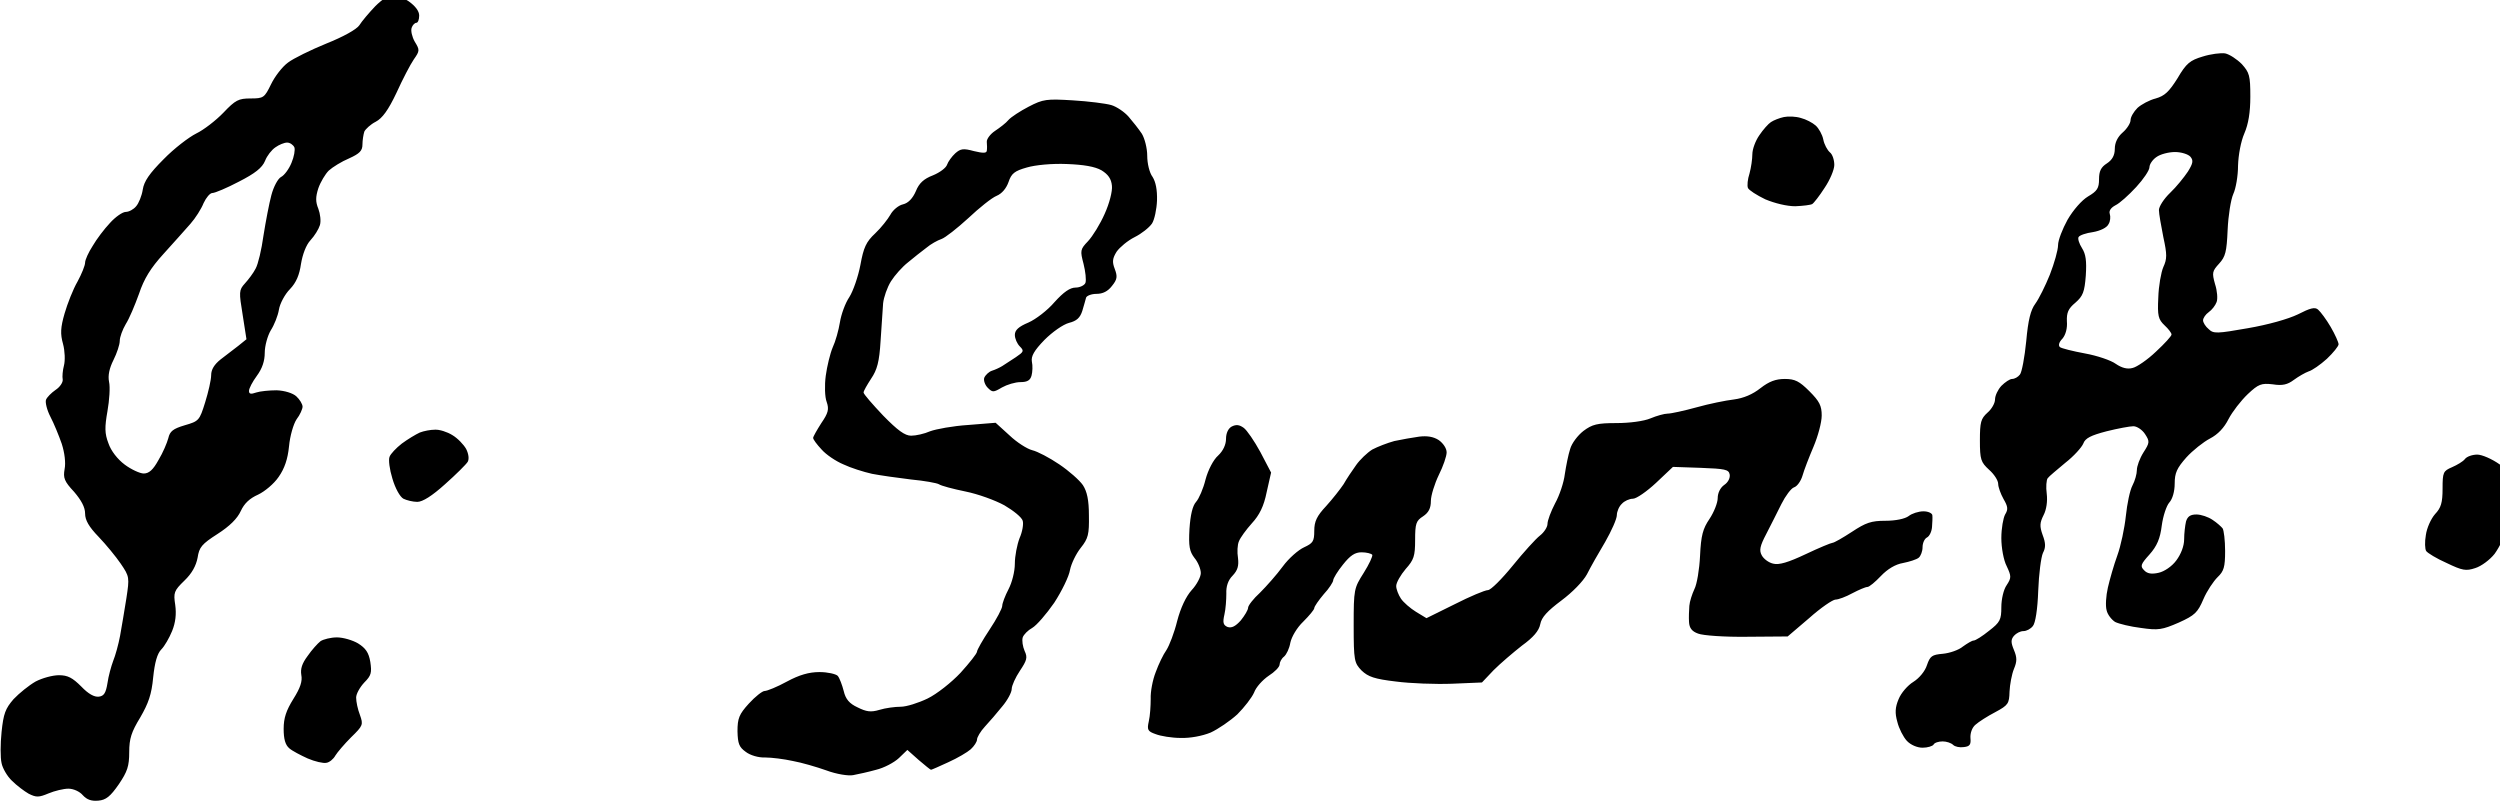
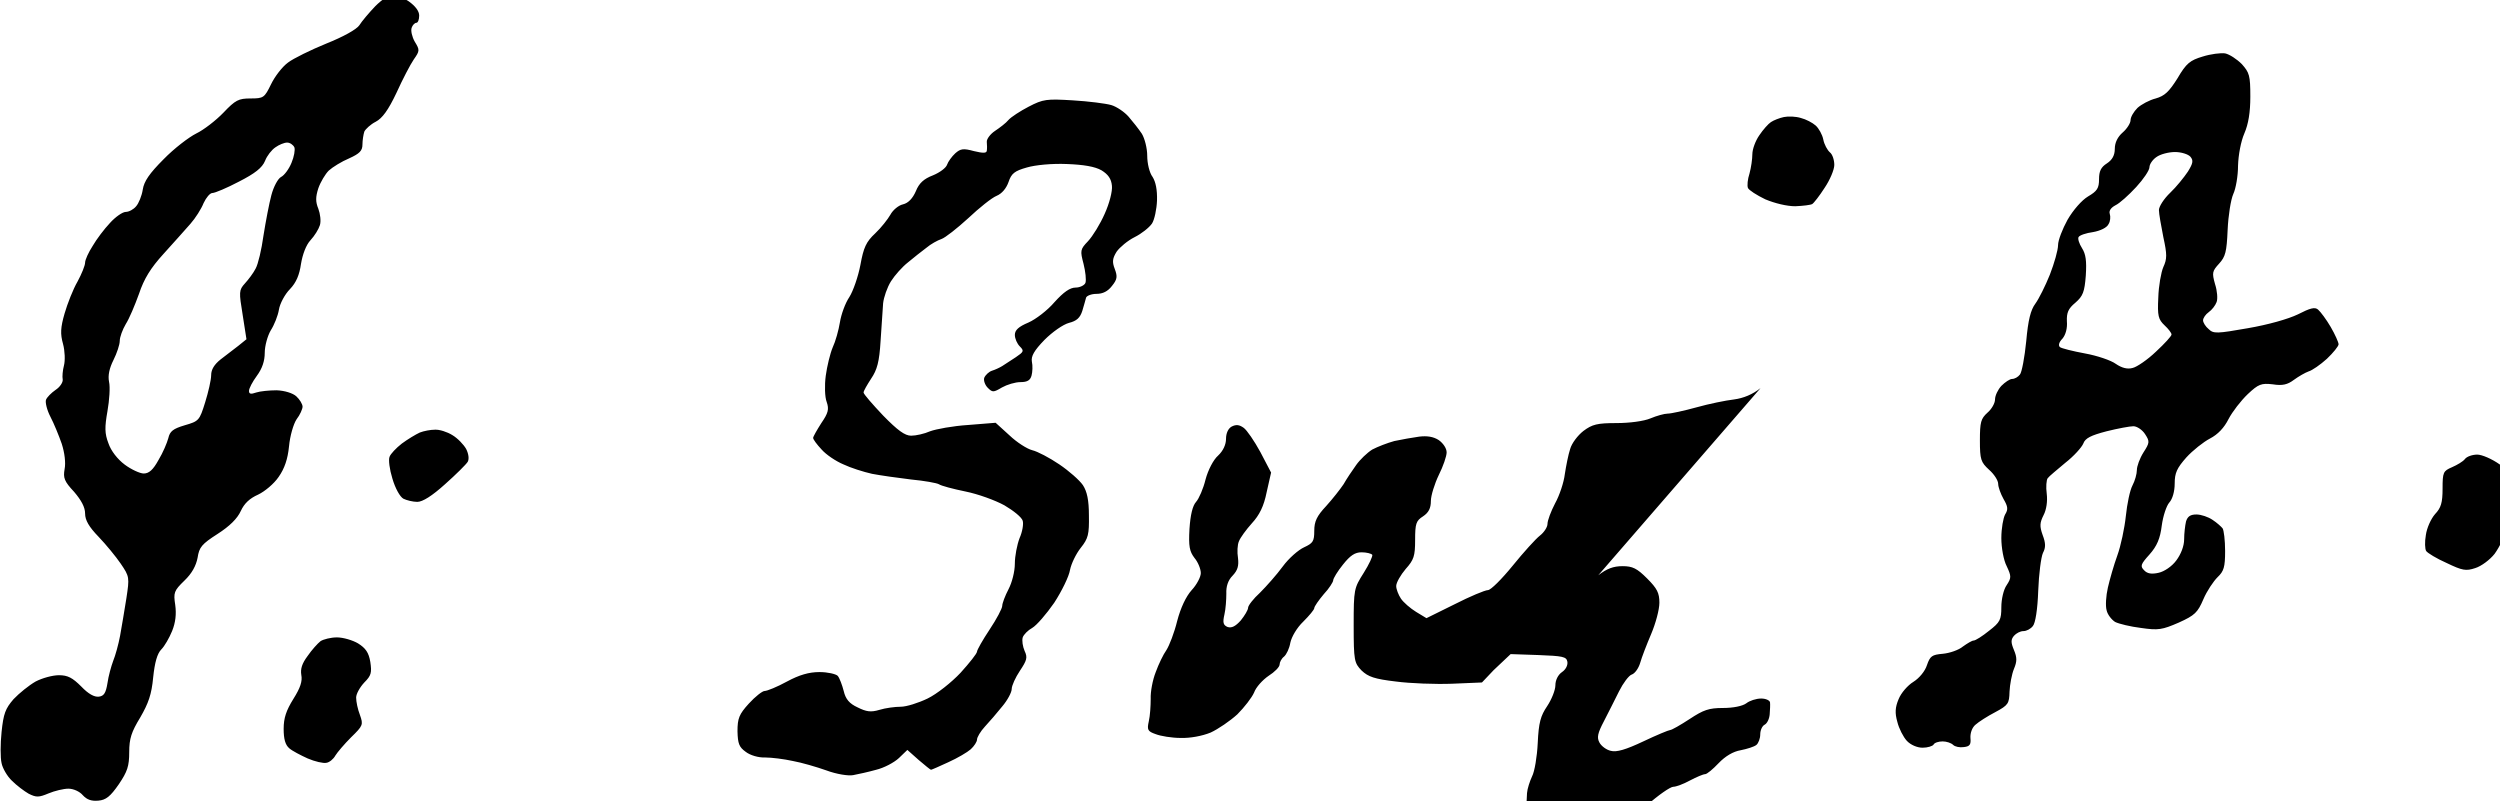
<svg xmlns="http://www.w3.org/2000/svg" version="1.0" viewBox="0 0 468 150">
-   <path d="M1191 2523c-20-21-43-48-51-61-9-13-50-36-105-58-49-20-104-47-121-60-18-13-42-44-54-69-21-43-24-45-65-45-38 0-48-5-86-45-24-25-63-55-86-66-24-12-71-48-104-82-45-45-62-70-66-96-3-20-13-44-21-53-8-10-23-18-33-18-10 0-33-16-50-35-18-19-43-52-55-73-13-20-24-44-24-53 0-9-11-36-24-60-14-24-32-70-41-101-13-45-14-65-5-97 6-22 7-53 3-68-4-15-6-36-4-45 1-9-9-24-23-33-13-9-27-23-30-31-3-8 3-33 14-54 11-21 27-60 36-86 9-28 13-60 9-80-5-28-1-39 30-72 23-27 35-49 35-69 0-21 12-42 43-74 23-24 55-63 70-85 28-41 28-44 18-110-6-38-15-91-20-119-5-27-15-63-22-80-6-16-15-48-18-70-5-31-11-41-27-43-15-2-34 9-56 32-28 28-43 36-71 36-20 0-53-9-74-20-21-12-52-37-70-56-26-30-32-46-38-104-4-38-4-82 0-99 3-16 18-42 33-56 15-15 39-33 53-41 24-12 32-12 63 1 19 8 48 15 63 15 16 0 36-9 46-21 13-14 27-19 49-17 24 2 38 13 65 52 27 40 33 57 33 102 0 43 7 64 35 110 26 45 36 73 41 127 5 48 13 76 26 89 10 10 25 36 34 58 11 27 14 54 10 83-6 39-4 45 29 77 24 23 37 47 42 73 5 33 13 43 63 75 39 25 63 49 74 73 11 24 28 40 55 52 21 10 50 34 65 56 19 27 29 57 33 97 3 33 14 71 24 86 11 14 19 33 19 40 0 8-9 23-20 33-11 10-37 18-62 19-24 0-53-3-65-7-17-6-23-5-23 5 0 8 11 29 25 48 17 23 25 47 25 73 0 22 9 54 19 71 11 17 23 47 26 66 3 19 19 49 35 65 20 21 30 45 35 80 5 30 16 60 30 75 13 14 26 35 30 48 4 13 1 36-5 52-9 22-9 37 0 65 7 20 22 45 33 56 12 11 41 29 65 39 33 15 42 24 42 44 0 13 3 32 6 41 4 8 20 23 36 31 21 11 40 37 66 92 19 42 44 90 55 106 19 27 19 30 3 56-9 16-13 35-10 44 3 9 10 16 15 16 5 0 9 10 9 23 0 14-12 30-33 45-18 12-41 22-51 22-10 0-35-17-55-37zm-257-448c3-8-1-30-9-49-8-20-23-40-33-45-10-5-24-31-31-58-7-26-18-84-25-128-6-44-17-91-25-105-7-14-23-35-34-47-19-21-19-27-7-100l12-77-26-21c-14-11-39-30-56-43-20-16-30-32-30-50 0-15-9-54-19-86-18-58-20-60-65-73-37-11-47-19-52-41-4-15-17-46-31-69-17-31-30-43-47-43-12 0-40 13-60 28-23 17-44 44-52 68-12 31-12 51-3 102 6 34 9 76 5 93-4 20 1 43 14 69 11 22 20 49 20 61 0 12 9 36 19 53 11 17 29 60 42 96 16 48 37 82 78 127 31 34 69 77 85 95 16 18 35 48 42 66 8 17 20 32 28 32 8 0 46 16 84 36 51 26 74 44 83 66 6 16 21 35 33 43 11 8 28 15 37 15 9 0 19-7 23-15zM6989 2363c-40-12-52-21-80-69-27-43-41-56-69-64-20-5-46-19-58-30-12-12-22-29-22-39 0-9-11-27-25-39-16-14-25-32-25-52 0-20-8-35-25-46-19-12-25-25-25-50 0-29-6-38-35-55-20-12-47-43-65-74-16-29-30-65-30-80 0-16-12-58-26-94-14-35-35-77-46-92-15-20-23-52-29-119-5-51-14-99-20-106-6-8-17-14-25-14-7 0-22-10-34-22-11-12-20-31-20-43 0-12-11-31-24-42-21-19-24-30-24-88 0-61 3-69 29-93 16-14 29-34 29-45 0-10 8-32 17-48 14-24 15-33 5-49-6-11-12-44-12-75 0-30 7-70 17-89 15-32 15-37 0-60-10-14-17-45-17-70 0-40-4-48-39-75-21-17-43-31-49-31-5 0-20-9-34-19-13-11-42-21-64-23-34-3-40-7-50-36-6-19-24-41-43-53-18-11-39-35-47-55-11-26-12-44-4-72 5-21 19-48 30-60 12-13 33-22 50-22 16 0 32 5 35 10 3 6 16 10 29 10 12 0 27-5 33-11 6-6 21-9 34-7 19 2 23 8 21 29-1 15 5 33 16 42 10 9 38 27 63 40 41 22 44 27 45 65 1 22 7 55 14 72 10 24 10 36 0 60-10 24-10 33 0 45 7 8 20 15 30 15 10 0 23 7 30 16 8 9 15 53 17 112 2 53 9 107 15 120 9 17 9 31-1 57-10 28-9 39 3 63 9 17 13 44 10 68-3 21-1 44 3 49 4 6 30 27 56 49 27 21 52 49 57 61 6 17 24 26 74 39 36 9 74 16 85 16 11 0 28-11 37-25 15-23 15-27-5-58-12-19-21-44-21-56 0-12-6-34-14-49-8-15-17-58-21-97-4-38-16-95-27-125-11-30-24-76-30-102-6-26-8-58-4-72 3-14 16-30 27-37 12-6 49-15 82-19 55-8 67-6 120 17 51 23 60 32 78 74 11 26 32 57 45 70 20 19 24 32 24 83 0 34-4 66-8 72-4 5-18 18-32 27-13 9-36 17-51 17-19 0-28-6-33-22-3-13-6-38-6-57 0-21-10-47-25-67-14-19-38-35-56-39-22-5-36-3-46 8-13 13-11 19 17 50 24 27 34 51 39 92 4 30 15 63 24 73 10 11 17 35 17 60 0 34 7 49 37 83 20 22 54 49 75 60 25 13 45 34 59 62 12 23 39 58 61 79 34 32 43 35 79 31 31-5 47-1 67 14 15 11 36 23 47 27 11 3 37 21 58 40 20 19 37 40 37 46 0 6-11 31-25 55-14 24-32 48-40 55-10 9-25 5-64-15-31-15-95-33-159-44-97-17-109-18-124-3-10 8-18 21-18 28 0 7 8 19 18 26 10 7 21 21 25 32 4 10 2 36-5 57-10 36-9 41 13 65 20 22 24 37 27 107 2 45 10 96 18 114 8 17 15 57 15 90 1 33 9 77 20 102 13 30 19 67 19 117 0 67-3 76-27 103-16 16-39 31-53 34-14 2-46-2-71-10zm-39-318c10-12 8-21-8-47-12-18-37-49-56-67-20-19-36-44-36-55 0-12 7-50 14-86 12-55 12-69 0-95-7-16-15-60-16-97-3-58 0-69 20-88 12-11 22-24 22-29 0-5-22-29-49-54-27-26-61-49-74-52-17-5-35 0-54 13-15 11-59 26-98 33-38 7-74 16-79 20-6 5-3 16 8 27 10 12 16 33 14 55-1 27 4 40 27 59 24 21 29 34 33 86 3 47 0 68-12 87-9 14-14 30-11 35 3 6 24 13 46 16 23 4 44 14 49 25 6 9 7 24 4 33-3 9 3 19 18 27 13 6 42 32 66 58 23 25 42 53 42 63 0 9 10 24 22 32 12 9 39 16 59 16 20 0 42-7 49-15zM3264 2204c-27-14-56-33-64-42-8-10-28-25-43-35-15-10-27-26-26-35 1-9 1-22 0-28-1-8-12-8-41-1-33 9-42 8-59-7-11-10-23-27-26-36-3-10-23-25-45-34-29-11-44-25-54-50-10-23-24-38-41-42-14-3-32-18-40-33-8-14-29-41-48-59-29-27-37-45-47-100-7-37-23-83-35-102-13-19-26-55-30-80-4-25-14-61-23-80-8-19-18-60-22-90-4-30-3-68 3-83 8-23 5-35-17-67-14-22-26-43-26-47 0-5 12-21 27-37 14-16 45-37 69-47 23-11 64-24 91-30 26-5 82-13 124-18 42-4 81-11 88-15 7-5 45-15 84-23 40-8 95-28 124-44 29-17 55-38 58-49 3-10-1-35-10-55-8-21-15-57-15-81 0-25-9-60-20-81-11-21-20-45-20-53 0-8-18-42-40-75-22-33-40-65-40-70 0-6-24-36-52-67-29-31-76-68-105-82-29-14-67-26-85-26-18 0-49-4-68-10-27-8-41-6-69 8-26 12-38 26-44 52-5 19-13 41-19 48-6 6-32 12-58 12-33 0-64-9-103-30-31-17-63-30-71-30-7 0-30-18-50-40-31-34-36-47-36-88 1-39 5-50 26-65 14-11 41-19 62-18 20 0 60-5 87-11 28-5 76-19 107-30 32-12 70-18 85-15 16 3 48 10 73 17 25 6 57 23 72 37l27 26 36-32c20-17 37-31 39-31 2 0 27 11 55 24 29 13 61 32 71 41 11 10 20 24 20 31 0 7 11 26 25 41 14 15 39 44 55 64 17 20 30 45 30 55 0 11 12 37 26 58 22 33 25 42 15 63-6 14-9 33-6 43 3 9 17 23 30 30 14 8 45 44 70 80 24 37 47 84 50 104 4 20 19 51 34 70 24 30 27 43 26 103 0 49-6 76-19 96-11 16-44 45-75 66-31 21-69 41-86 45-16 4-49 25-72 47l-44 40-87-7c-48-3-102-13-121-20-18-8-45-14-60-14-20 0-43 17-89 64-34 36-62 68-62 73 0 5 11 24 24 44 19 28 26 53 30 120 3 46 7 100 8 119 2 19 13 51 25 70 12 19 36 46 54 60 17 14 43 35 58 46 14 12 36 24 48 28 12 4 50 34 85 66 35 33 75 65 90 71 17 7 31 24 38 44 9 27 19 35 58 46 27 8 80 13 127 11 53-2 89-8 110-20 21-13 31-27 33-49 2-17-8-56-23-89-14-32-38-71-53-87-25-26-25-30-14-72 6-24 9-51 6-60-3-8-18-15-31-15-18 0-38-14-67-46-22-26-60-55-83-65-31-13-43-24-43-39 0-12 7-28 16-37 14-14 12-17-13-34-15-10-35-23-43-28-8-5-23-12-33-15-9-3-20-13-24-22-3-8 2-23 11-32 15-15 18-15 45 1 16 9 42 17 59 17 22 0 31 6 35 21 3 11 4 31 1 44-3 17 7 35 40 69 25 25 59 49 78 54 24 6 35 16 42 38 5 16 10 35 12 42 2 6 17 12 33 12 20 0 36 8 49 25 17 21 18 30 9 54-9 23-7 34 6 55 10 14 35 35 57 46 22 11 46 30 55 43 8 12 15 46 16 73 1 34-4 59-14 75-10 13-17 43-17 67 0 24-8 55-17 70-10 15-29 39-42 54-13 15-38 32-55 37-17 5-72 12-122 15-83 5-94 4-140-20zM5660 2171c-14-3-32-10-41-16-8-5-25-24-37-42-12-17-22-44-22-60 0-15-4-43-9-61-6-18-8-39-5-46 3-7 28-23 55-36 31-13 69-22 95-22 25 1 49 4 54 7 5 3 23 26 39 51 17 25 31 58 31 73 0 16-6 34-14 40-8 7-18 25-21 41-3 15-14 35-24 44-10 9-31 20-47 24-16 5-40 6-54 3zM5586 1311c-25-20-54-32-84-36-26-3-80-14-119-25-40-11-81-20-92-20-10 0-35-7-54-15-21-9-67-15-108-15-61 0-77-4-105-25-18-14-37-39-42-57-6-18-13-54-17-80-3-26-17-68-31-93-13-25-24-54-24-65 0-10-11-27-24-37-13-10-52-53-86-95-35-43-70-78-79-78-9 0-57-20-106-45l-89-44-33 20c-18 11-40 30-48 42-8 12-15 30-15 40 0 11 14 35 30 54 26 29 30 41 30 92 0 52 3 61 25 75 18 12 25 26 25 49 0 17 12 55 25 82 14 28 25 60 25 72 0 13-11 29-25 39-17 11-37 14-62 11-21-3-56-9-79-14-22-6-53-18-70-27-16-10-39-32-51-49-13-18-31-45-40-61-10-15-35-47-55-69-30-32-38-49-38-79 0-33-4-39-32-52-18-8-49-35-68-61-19-26-52-63-72-83-21-19-38-41-38-48 0-7-11-25-23-40-17-19-29-25-42-21-14 6-16 14-10 40 4 17 6 47 6 66-1 22 5 42 20 57 16 17 20 31 17 56-3 18-2 42 3 53 4 11 23 37 41 57 24 26 38 54 47 99l14 62-34 65c-19 35-43 70-53 77-14 10-24 11-38 4-11-6-18-21-18-39 0-18-9-38-25-53-15-13-32-46-40-76-7-29-21-61-30-71-11-12-18-41-21-86-3-55 0-71 16-92 11-13 20-35 20-48 0-12-13-37-29-54-18-20-35-56-46-98-9-37-25-78-34-92-10-14-25-45-34-70-10-25-17-63-16-85 0-22-2-54-6-71-6-27-4-32 22-41 15-6 51-12 79-12 30-1 68 6 95 17 24 11 62 37 85 58 22 22 46 53 53 69 6 17 27 40 46 53 19 12 35 28 35 36 0 7 6 19 14 25 8 7 17 26 20 44 4 19 21 48 41 67 19 19 35 38 35 43 0 5 14 25 30 44 17 18 30 39 30 44 0 6 14 29 31 50 23 29 38 39 59 39 16 0 31-4 34-8 2-4-10-30-27-57-31-49-32-52-32-167 0-112 2-119 25-143 21-20 41-27 109-35 45-6 126-9 178-7l95 4 37 39c21 21 62 56 90 78 36 26 54 47 58 68 4 22 23 42 67 75 35 26 69 61 81 83 11 22 37 68 58 103 20 35 37 73 37 85 0 11 7 28 16 36 8 9 24 16 35 16 11 0 44 23 73 50l54 51 88-3c77-3 89-5 92-21 2-11-5-25-17-33-13-9-21-26-21-42 0-15-12-45-26-66-21-31-27-52-30-117-2-43-10-91-18-106-7-15-15-39-16-53-1-14-2-37-1-51 1-19 9-30 29-37 15-6 84-11 155-10l129 1 68 58c37 33 75 59 84 59 9 0 33 9 53 20 21 11 42 20 48 20 6 0 25 16 43 35 21 22 46 37 70 41 20 4 43 11 50 17 6 5 12 20 12 33 0 13 6 27 14 31 8 4 15 19 16 33 1 14 2 31 1 38-1 6-13 12-28 12-16 0-37-7-47-15-12-9-42-15-74-15-45 0-62-6-106-35-29-19-57-35-62-35-4 0-43-16-85-36-55-26-85-35-103-30-14 3-30 15-36 26-9 16-6 30 14 68 13 26 35 68 48 95 13 26 31 50 40 53 10 3 22 20 27 37 5 18 21 59 35 92 14 33 26 77 26 99 0 31-7 45-39 77-32 32-46 39-78 39-29 0-50-8-77-29zM1332 1170c-13-6-38-21-57-35-18-14-36-33-39-42-4-9 0-40 9-69 9-31 24-58 35-64 10-5 30-10 44-10 17 0 47 19 88 56 35 31 67 63 72 71 5 9 3 25-5 41-8 14-27 34-44 44-16 10-41 18-55 17-14 0-35-4-48-9zM7821 1086c-6-8-25-19-41-26-28-12-30-16-30-68 0-45-5-61-24-81-13-15-26-44-29-66-4-22-3-45 1-51 4-6 33-24 65-38 50-24 61-26 91-16 19 6 46 26 61 45 14 19 39 67 55 107 17 40 30 82 30 94 0 11-6 27-12 36-7 9-33 30-57 47-24 17-56 31-71 31-15 0-33-6-39-14zM1017 508c-9-7-28-28-41-47-18-24-23-41-20-60 4-20-3-41-25-76-23-37-31-61-31-95 0-32 5-51 18-62 9-8 36-22 58-32 23-10 50-16 59-14 10 1 23 12 29 23 6 10 29 37 50 58 38 37 39 40 28 71-7 18-12 42-12 55 0 12 12 33 26 48 22 22 24 31 19 65-5 30-15 44-39 59-17 10-47 19-67 19-19 0-43-6-52-12z" transform="matrix(.059 0 0 -.059 0 150)" />
+   <path d="M1191 2523c-20-21-43-48-51-61-9-13-50-36-105-58-49-20-104-47-121-60-18-13-42-44-54-69-21-43-24-45-65-45-38 0-48-5-86-45-24-25-63-55-86-66-24-12-71-48-104-82-45-45-62-70-66-96-3-20-13-44-21-53-8-10-23-18-33-18-10 0-33-16-50-35-18-19-43-52-55-73-13-20-24-44-24-53 0-9-11-36-24-60-14-24-32-70-41-101-13-45-14-65-5-97 6-22 7-53 3-68-4-15-6-36-4-45 1-9-9-24-23-33-13-9-27-23-30-31-3-8 3-33 14-54 11-21 27-60 36-86 9-28 13-60 9-80-5-28-1-39 30-72 23-27 35-49 35-69 0-21 12-42 43-74 23-24 55-63 70-85 28-41 28-44 18-110-6-38-15-91-20-119-5-27-15-63-22-80-6-16-15-48-18-70-5-31-11-41-27-43-15-2-34 9-56 32-28 28-43 36-71 36-20 0-53-9-74-20-21-12-52-37-70-56-26-30-32-46-38-104-4-38-4-82 0-99 3-16 18-42 33-56 15-15 39-33 53-41 24-12 32-12 63 1 19 8 48 15 63 15 16 0 36-9 46-21 13-14 27-19 49-17 24 2 38 13 65 52 27 40 33 57 33 102 0 43 7 64 35 110 26 45 36 73 41 127 5 48 13 76 26 89 10 10 25 36 34 58 11 27 14 54 10 83-6 39-4 45 29 77 24 23 37 47 42 73 5 33 13 43 63 75 39 25 63 49 74 73 11 24 28 40 55 52 21 10 50 34 65 56 19 27 29 57 33 97 3 33 14 71 24 86 11 14 19 33 19 40 0 8-9 23-20 33-11 10-37 18-62 19-24 0-53-3-65-7-17-6-23-5-23 5 0 8 11 29 25 48 17 23 25 47 25 73 0 22 9 54 19 71 11 17 23 47 26 66 3 19 19 49 35 65 20 21 30 45 35 80 5 30 16 60 30 75 13 14 26 35 30 48 4 13 1 36-5 52-9 22-9 37 0 65 7 20 22 45 33 56 12 11 41 29 65 39 33 15 42 24 42 44 0 13 3 32 6 41 4 8 20 23 36 31 21 11 40 37 66 92 19 42 44 90 55 106 19 27 19 30 3 56-9 16-13 35-10 44 3 9 10 16 15 16 5 0 9 10 9 23 0 14-12 30-33 45-18 12-41 22-51 22-10 0-35-17-55-37zm-257-448c3-8-1-30-9-49-8-20-23-40-33-45-10-5-24-31-31-58-7-26-18-84-25-128-6-44-17-91-25-105-7-14-23-35-34-47-19-21-19-27-7-100l12-77-26-21c-14-11-39-30-56-43-20-16-30-32-30-50 0-15-9-54-19-86-18-58-20-60-65-73-37-11-47-19-52-41-4-15-17-46-31-69-17-31-30-43-47-43-12 0-40 13-60 28-23 17-44 44-52 68-12 31-12 51-3 102 6 34 9 76 5 93-4 20 1 43 14 69 11 22 20 49 20 61 0 12 9 36 19 53 11 17 29 60 42 96 16 48 37 82 78 127 31 34 69 77 85 95 16 18 35 48 42 66 8 17 20 32 28 32 8 0 46 16 84 36 51 26 74 44 83 66 6 16 21 35 33 43 11 8 28 15 37 15 9 0 19-7 23-15zM6989 2363c-40-12-52-21-80-69-27-43-41-56-69-64-20-5-46-19-58-30-12-12-22-29-22-39 0-9-11-27-25-39-16-14-25-32-25-52 0-20-8-35-25-46-19-12-25-25-25-50 0-29-6-38-35-55-20-12-47-43-65-74-16-29-30-65-30-80 0-16-12-58-26-94-14-35-35-77-46-92-15-20-23-52-29-119-5-51-14-99-20-106-6-8-17-14-25-14-7 0-22-10-34-22-11-12-20-31-20-43 0-12-11-31-24-42-21-19-24-30-24-88 0-61 3-69 29-93 16-14 29-34 29-45 0-10 8-32 17-48 14-24 15-33 5-49-6-11-12-44-12-75 0-30 7-70 17-89 15-32 15-37 0-60-10-14-17-45-17-70 0-40-4-48-39-75-21-17-43-31-49-31-5 0-20-9-34-19-13-11-42-21-64-23-34-3-40-7-50-36-6-19-24-41-43-53-18-11-39-35-47-55-11-26-12-44-4-72 5-21 19-48 30-60 12-13 33-22 50-22 16 0 32 5 35 10 3 6 16 10 29 10 12 0 27-5 33-11 6-6 21-9 34-7 19 2 23 8 21 29-1 15 5 33 16 42 10 9 38 27 63 40 41 22 44 27 45 65 1 22 7 55 14 72 10 24 10 36 0 60-10 24-10 33 0 45 7 8 20 15 30 15 10 0 23 7 30 16 8 9 15 53 17 112 2 53 9 107 15 120 9 17 9 31-1 57-10 28-9 39 3 63 9 17 13 44 10 68-3 21-1 44 3 49 4 6 30 27 56 49 27 21 52 49 57 61 6 17 24 26 74 39 36 9 74 16 85 16 11 0 28-11 37-25 15-23 15-27-5-58-12-19-21-44-21-56 0-12-6-34-14-49-8-15-17-58-21-97-4-38-16-95-27-125-11-30-24-76-30-102-6-26-8-58-4-72 3-14 16-30 27-37 12-6 49-15 82-19 55-8 67-6 120 17 51 23 60 32 78 74 11 26 32 57 45 70 20 19 24 32 24 83 0 34-4 66-8 72-4 5-18 18-32 27-13 9-36 17-51 17-19 0-28-6-33-22-3-13-6-38-6-57 0-21-10-47-25-67-14-19-38-35-56-39-22-5-36-3-46 8-13 13-11 19 17 50 24 27 34 51 39 92 4 30 15 63 24 73 10 11 17 35 17 60 0 34 7 49 37 83 20 22 54 49 75 60 25 13 45 34 59 62 12 23 39 58 61 79 34 32 43 35 79 31 31-5 47-1 67 14 15 11 36 23 47 27 11 3 37 21 58 40 20 19 37 40 37 46 0 6-11 31-25 55-14 24-32 48-40 55-10 9-25 5-64-15-31-15-95-33-159-44-97-17-109-18-124-3-10 8-18 21-18 28 0 7 8 19 18 26 10 7 21 21 25 32 4 10 2 36-5 57-10 36-9 41 13 65 20 22 24 37 27 107 2 45 10 96 18 114 8 17 15 57 15 90 1 33 9 77 20 102 13 30 19 67 19 117 0 67-3 76-27 103-16 16-39 31-53 34-14 2-46-2-71-10zm-39-318c10-12 8-21-8-47-12-18-37-49-56-67-20-19-36-44-36-55 0-12 7-50 14-86 12-55 12-69 0-95-7-16-15-60-16-97-3-58 0-69 20-88 12-11 22-24 22-29 0-5-22-29-49-54-27-26-61-49-74-52-17-5-35 0-54 13-15 11-59 26-98 33-38 7-74 16-79 20-6 5-3 16 8 27 10 12 16 33 14 55-1 27 4 40 27 59 24 21 29 34 33 86 3 47 0 68-12 87-9 14-14 30-11 35 3 6 24 13 46 16 23 4 44 14 49 25 6 9 7 24 4 33-3 9 3 19 18 27 13 6 42 32 66 58 23 25 42 53 42 63 0 9 10 24 22 32 12 9 39 16 59 16 20 0 42-7 49-15zM3264 2204c-27-14-56-33-64-42-8-10-28-25-43-35-15-10-27-26-26-35 1-9 1-22 0-28-1-8-12-8-41-1-33 9-42 8-59-7-11-10-23-27-26-36-3-10-23-25-45-34-29-11-44-25-54-50-10-23-24-38-41-42-14-3-32-18-40-33-8-14-29-41-48-59-29-27-37-45-47-100-7-37-23-83-35-102-13-19-26-55-30-80-4-25-14-61-23-80-8-19-18-60-22-90-4-30-3-68 3-83 8-23 5-35-17-67-14-22-26-43-26-47 0-5 12-21 27-37 14-16 45-37 69-47 23-11 64-24 91-30 26-5 82-13 124-18 42-4 81-11 88-15 7-5 45-15 84-23 40-8 95-28 124-44 29-17 55-38 58-49 3-10-1-35-10-55-8-21-15-57-15-81 0-25-9-60-20-81-11-21-20-45-20-53 0-8-18-42-40-75-22-33-40-65-40-70 0-6-24-36-52-67-29-31-76-68-105-82-29-14-67-26-85-26-18 0-49-4-68-10-27-8-41-6-69 8-26 12-38 26-44 52-5 19-13 41-19 48-6 6-32 12-58 12-33 0-64-9-103-30-31-17-63-30-71-30-7 0-30-18-50-40-31-34-36-47-36-88 1-39 5-50 26-65 14-11 41-19 62-18 20 0 60-5 87-11 28-5 76-19 107-30 32-12 70-18 85-15 16 3 48 10 73 17 25 6 57 23 72 37l27 26 36-32c20-17 37-31 39-31 2 0 27 11 55 24 29 13 61 32 71 41 11 10 20 24 20 31 0 7 11 26 25 41 14 15 39 44 55 64 17 20 30 45 30 55 0 11 12 37 26 58 22 33 25 42 15 63-6 14-9 33-6 43 3 9 17 23 30 30 14 8 45 44 70 80 24 37 47 84 50 104 4 20 19 51 34 70 24 30 27 43 26 103 0 49-6 76-19 96-11 16-44 45-75 66-31 21-69 41-86 45-16 4-49 25-72 47l-44 40-87-7c-48-3-102-13-121-20-18-8-45-14-60-14-20 0-43 17-89 64-34 36-62 68-62 73 0 5 11 24 24 44 19 28 26 53 30 120 3 46 7 100 8 119 2 19 13 51 25 70 12 19 36 46 54 60 17 14 43 35 58 46 14 12 36 24 48 28 12 4 50 34 85 66 35 33 75 65 90 71 17 7 31 24 38 44 9 27 19 35 58 46 27 8 80 13 127 11 53-2 89-8 110-20 21-13 31-27 33-49 2-17-8-56-23-89-14-32-38-71-53-87-25-26-25-30-14-72 6-24 9-51 6-60-3-8-18-15-31-15-18 0-38-14-67-46-22-26-60-55-83-65-31-13-43-24-43-39 0-12 7-28 16-37 14-14 12-17-13-34-15-10-35-23-43-28-8-5-23-12-33-15-9-3-20-13-24-22-3-8 2-23 11-32 15-15 18-15 45 1 16 9 42 17 59 17 22 0 31 6 35 21 3 11 4 31 1 44-3 17 7 35 40 69 25 25 59 49 78 54 24 6 35 16 42 38 5 16 10 35 12 42 2 6 17 12 33 12 20 0 36 8 49 25 17 21 18 30 9 54-9 23-7 34 6 55 10 14 35 35 57 46 22 11 46 30 55 43 8 12 15 46 16 73 1 34-4 59-14 75-10 13-17 43-17 67 0 24-8 55-17 70-10 15-29 39-42 54-13 15-38 32-55 37-17 5-72 12-122 15-83 5-94 4-140-20zM5660 2171c-14-3-32-10-41-16-8-5-25-24-37-42-12-17-22-44-22-60 0-15-4-43-9-61-6-18-8-39-5-46 3-7 28-23 55-36 31-13 69-22 95-22 25 1 49 4 54 7 5 3 23 26 39 51 17 25 31 58 31 73 0 16-6 34-14 40-8 7-18 25-21 41-3 15-14 35-24 44-10 9-31 20-47 24-16 5-40 6-54 3zM5586 1311c-25-20-54-32-84-36-26-3-80-14-119-25-40-11-81-20-92-20-10 0-35-7-54-15-21-9-67-15-108-15-61 0-77-4-105-25-18-14-37-39-42-57-6-18-13-54-17-80-3-26-17-68-31-93-13-25-24-54-24-65 0-10-11-27-24-37-13-10-52-53-86-95-35-43-70-78-79-78-9 0-57-20-106-45l-89-44-33 20c-18 11-40 30-48 42-8 12-15 30-15 40 0 11 14 35 30 54 26 29 30 41 30 92 0 52 3 61 25 75 18 12 25 26 25 49 0 17 12 55 25 82 14 28 25 60 25 72 0 13-11 29-25 39-17 11-37 14-62 11-21-3-56-9-79-14-22-6-53-18-70-27-16-10-39-32-51-49-13-18-31-45-40-61-10-15-35-47-55-69-30-32-38-49-38-79 0-33-4-39-32-52-18-8-49-35-68-61-19-26-52-63-72-83-21-19-38-41-38-48 0-7-11-25-23-40-17-19-29-25-42-21-14 6-16 14-10 40 4 17 6 47 6 66-1 22 5 42 20 57 16 17 20 31 17 56-3 18-2 42 3 53 4 11 23 37 41 57 24 26 38 54 47 99l14 62-34 65c-19 35-43 70-53 77-14 10-24 11-38 4-11-6-18-21-18-39 0-18-9-38-25-53-15-13-32-46-40-76-7-29-21-61-30-71-11-12-18-41-21-86-3-55 0-71 16-92 11-13 20-35 20-48 0-12-13-37-29-54-18-20-35-56-46-98-9-37-25-78-34-92-10-14-25-45-34-70-10-25-17-63-16-85 0-22-2-54-6-71-6-27-4-32 22-41 15-6 51-12 79-12 30-1 68 6 95 17 24 11 62 37 85 58 22 22 46 53 53 69 6 17 27 40 46 53 19 12 35 28 35 36 0 7 6 19 14 25 8 7 17 26 20 44 4 19 21 48 41 67 19 19 35 38 35 43 0 5 14 25 30 44 17 18 30 39 30 44 0 6 14 29 31 50 23 29 38 39 59 39 16 0 31-4 34-8 2-4-10-30-27-57-31-49-32-52-32-167 0-112 2-119 25-143 21-20 41-27 109-35 45-6 126-9 178-7l95 4 37 39l54 51 88-3c77-3 89-5 92-21 2-11-5-25-17-33-13-9-21-26-21-42 0-15-12-45-26-66-21-31-27-52-30-117-2-43-10-91-18-106-7-15-15-39-16-53-1-14-2-37-1-51 1-19 9-30 29-37 15-6 84-11 155-10l129 1 68 58c37 33 75 59 84 59 9 0 33 9 53 20 21 11 42 20 48 20 6 0 25 16 43 35 21 22 46 37 70 41 20 4 43 11 50 17 6 5 12 20 12 33 0 13 6 27 14 31 8 4 15 19 16 33 1 14 2 31 1 38-1 6-13 12-28 12-16 0-37-7-47-15-12-9-42-15-74-15-45 0-62-6-106-35-29-19-57-35-62-35-4 0-43-16-85-36-55-26-85-35-103-30-14 3-30 15-36 26-9 16-6 30 14 68 13 26 35 68 48 95 13 26 31 50 40 53 10 3 22 20 27 37 5 18 21 59 35 92 14 33 26 77 26 99 0 31-7 45-39 77-32 32-46 39-78 39-29 0-50-8-77-29zM1332 1170c-13-6-38-21-57-35-18-14-36-33-39-42-4-9 0-40 9-69 9-31 24-58 35-64 10-5 30-10 44-10 17 0 47 19 88 56 35 31 67 63 72 71 5 9 3 25-5 41-8 14-27 34-44 44-16 10-41 18-55 17-14 0-35-4-48-9zM7821 1086c-6-8-25-19-41-26-28-12-30-16-30-68 0-45-5-61-24-81-13-15-26-44-29-66-4-22-3-45 1-51 4-6 33-24 65-38 50-24 61-26 91-16 19 6 46 26 61 45 14 19 39 67 55 107 17 40 30 82 30 94 0 11-6 27-12 36-7 9-33 30-57 47-24 17-56 31-71 31-15 0-33-6-39-14zM1017 508c-9-7-28-28-41-47-18-24-23-41-20-60 4-20-3-41-25-76-23-37-31-61-31-95 0-32 5-51 18-62 9-8 36-22 58-32 23-10 50-16 59-14 10 1 23 12 29 23 6 10 29 37 50 58 38 37 39 40 28 71-7 18-12 42-12 55 0 12 12 33 26 48 22 22 24 31 19 65-5 30-15 44-39 59-17 10-47 19-67 19-19 0-43-6-52-12z" transform="matrix(.059 0 0 -.059 0 150)" />
</svg>